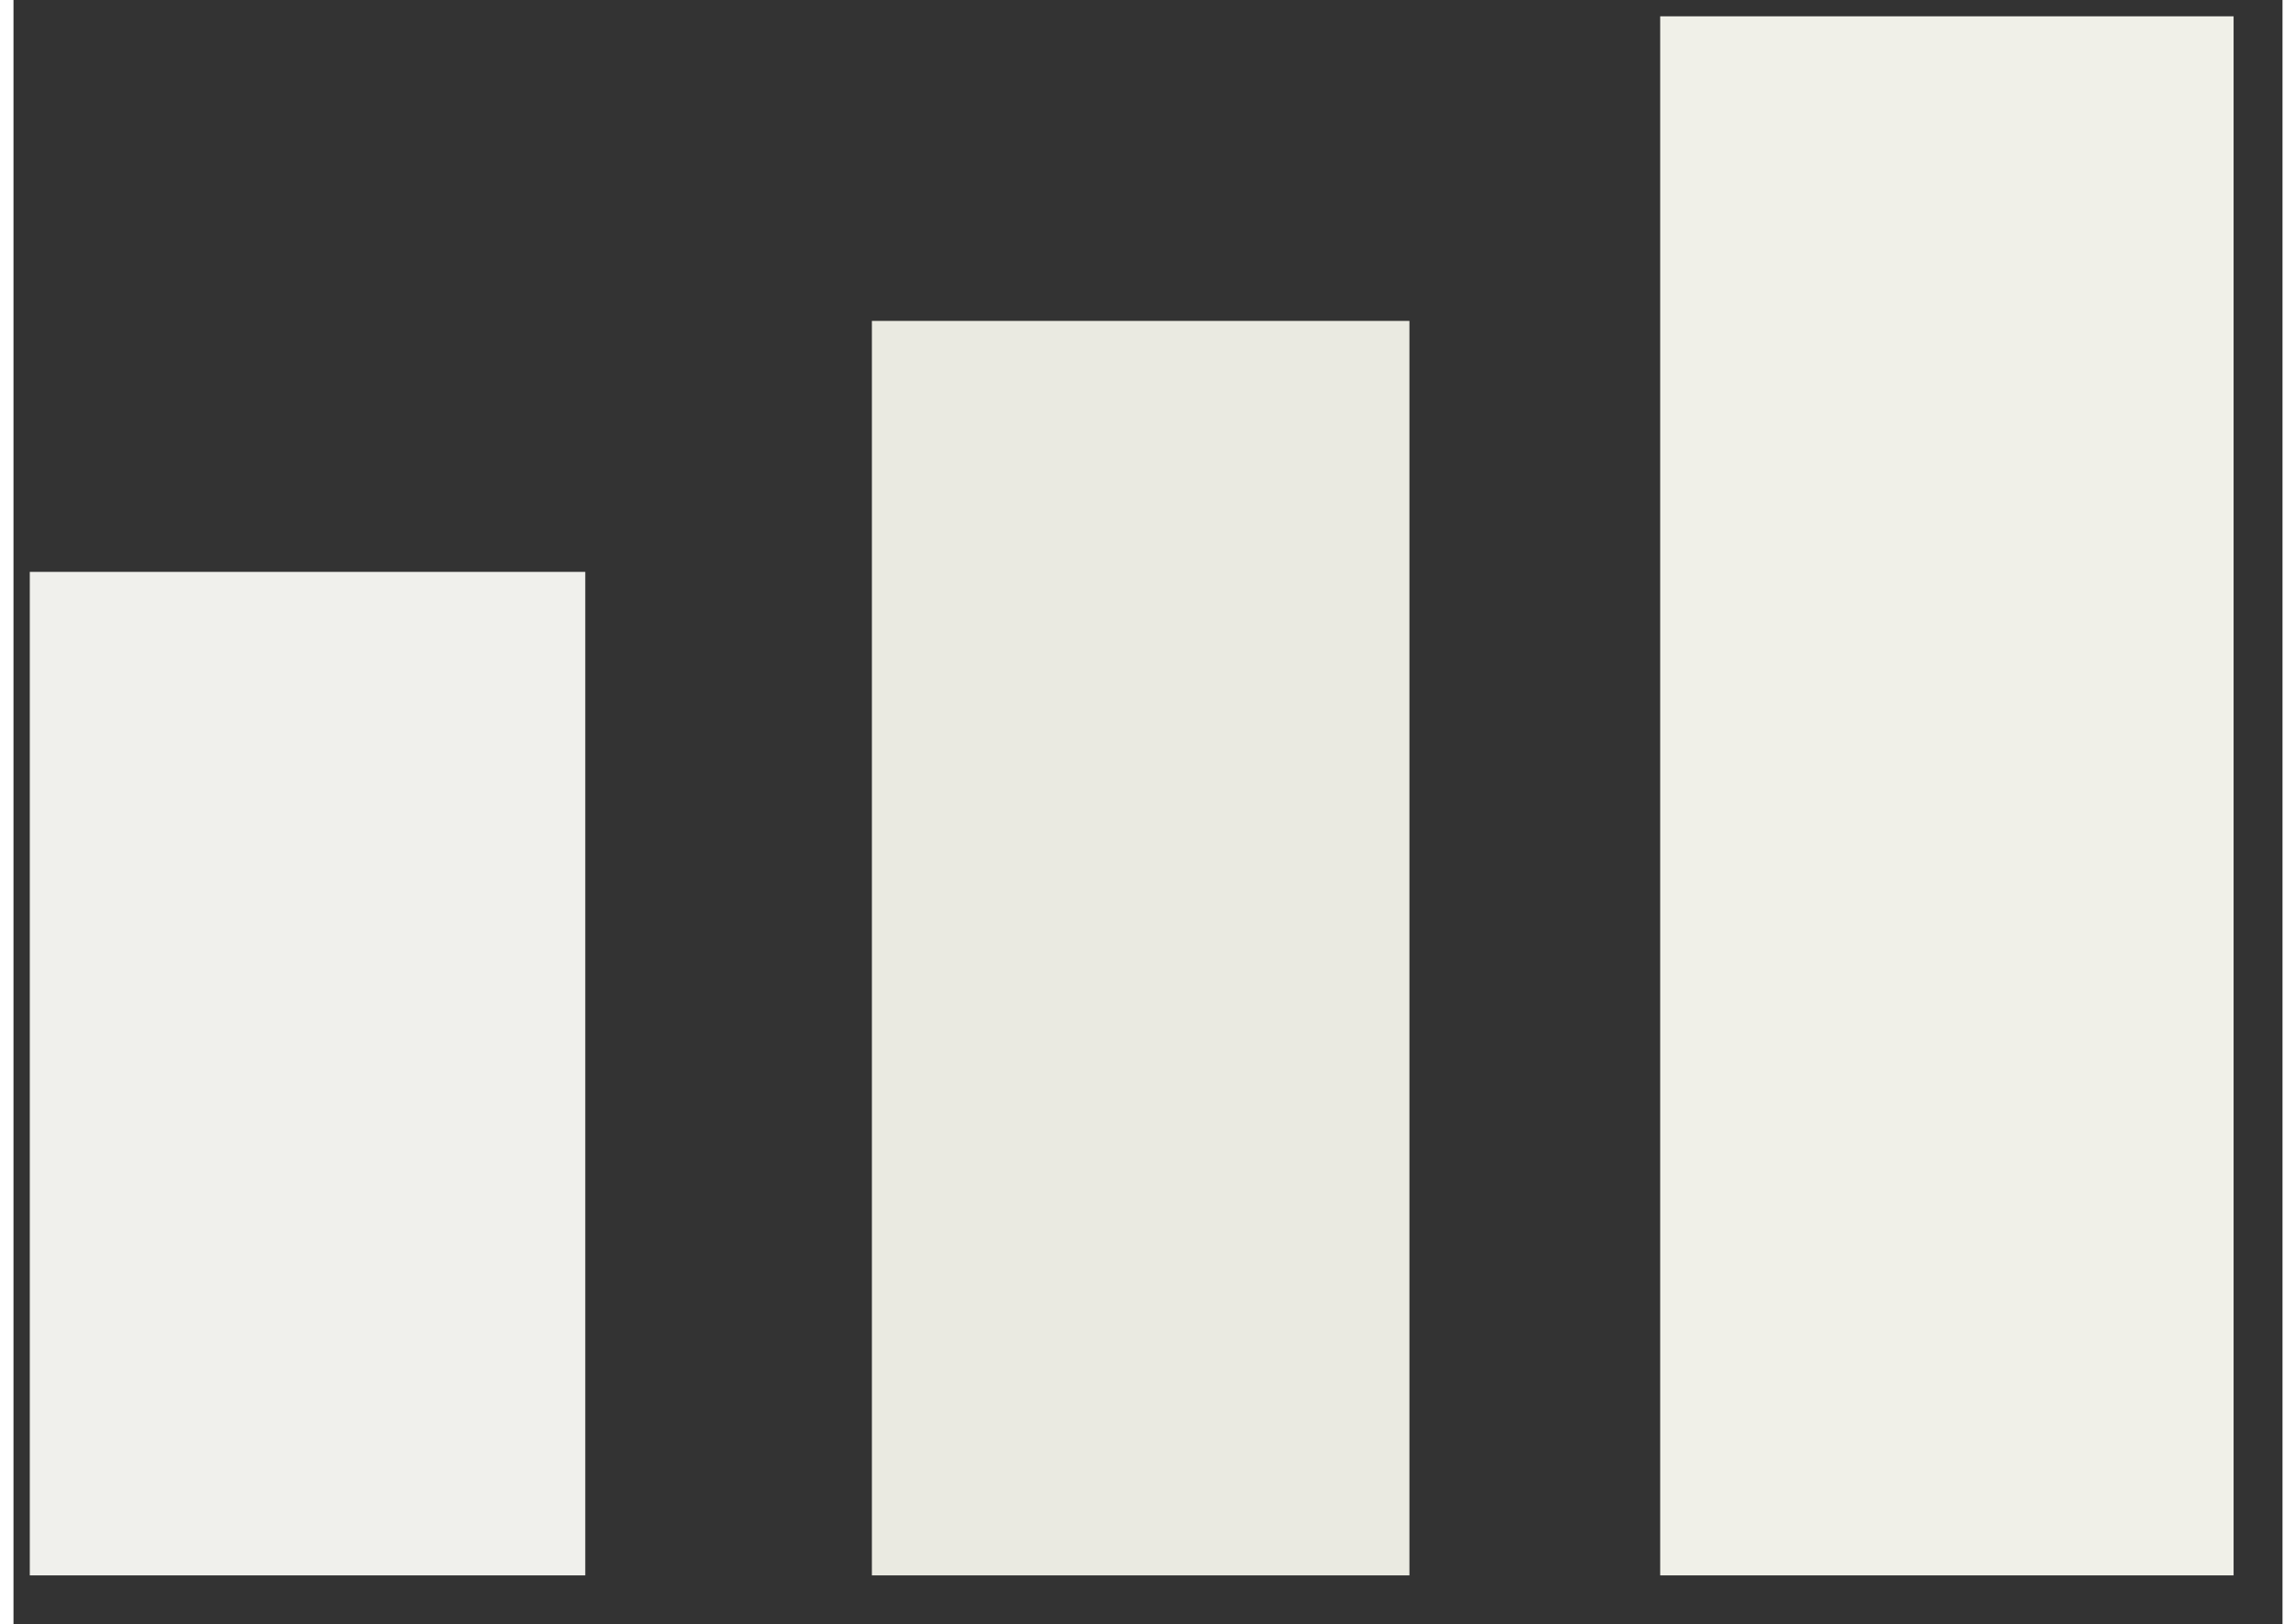
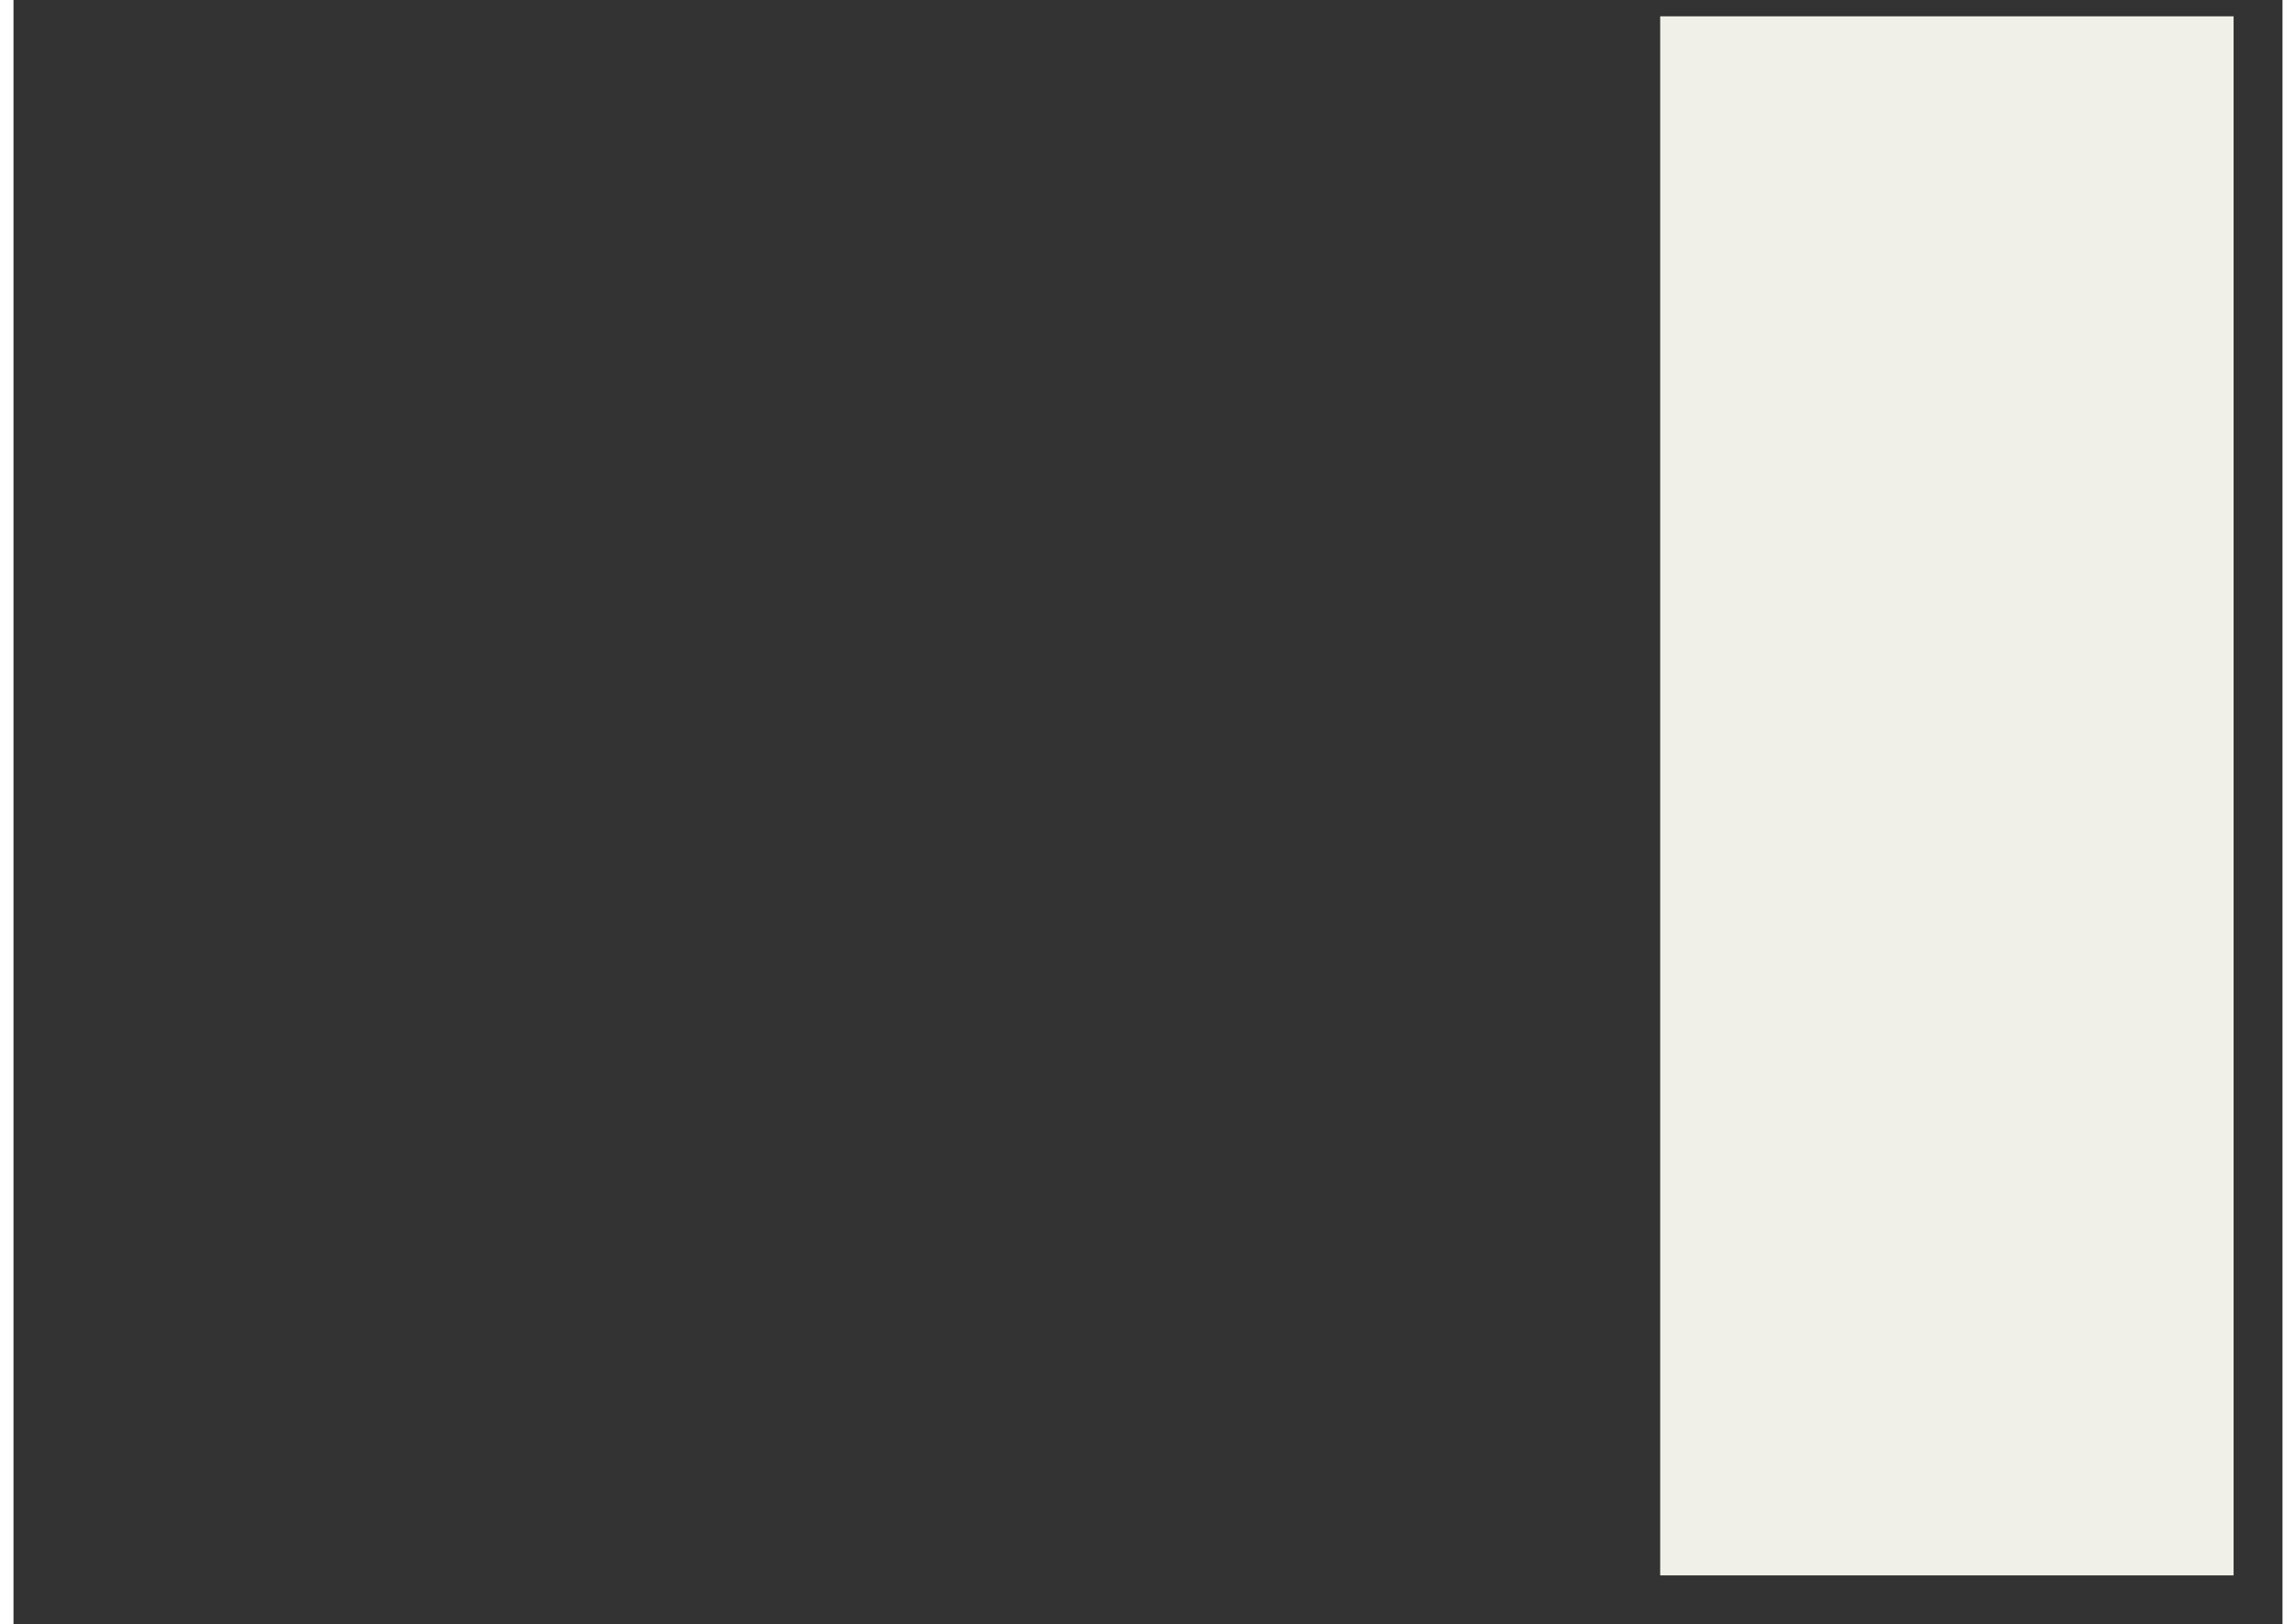
<svg xmlns="http://www.w3.org/2000/svg" xmlns:xlink="http://www.w3.org/1999/xlink" version="1.1" preserveAspectRatio="xMidYMid meet" viewBox="158.56 197.02 139.17 99.61" width="135.17" height="95.61">
  <rect x="158.56" y="197.02" width="139.17" height="99.61" fill="#333333" stroke="none" />
  <defs>
    <path d="M294.73 198.02L294.73 293.63L259.56 293.63L259.56 198.02L294.73 198.02Z" id="b6WOgYFpbx" />
-     <path d="M244.18 216.7L244.18 293.63L211.21 293.63L211.21 216.7L244.18 216.7Z" id="b6pf3pKIG" />
-     <path d="M193.63 232.09L193.63 293.63L159.56 293.63L159.56 232.09L193.63 232.09Z" id="eN7KqLnID" />
  </defs>
  <g>
    <g>
      <use xlink:href="#b6WOgYFpbx" opacity="1" fill="#f0f0e8" fill-opacity="1" />
      <g>
        <use xlink:href="#b6WOgYFpbx" opacity="1" fill-opacity="0" stroke="#000000" stroke-width="1" stroke-opacity="0" />
      </g>
    </g>
    <g>
      <use xlink:href="#b6pf3pKIG" opacity="1" fill="#eaeae1" fill-opacity="1" />
      <g>
        <use xlink:href="#b6pf3pKIG" opacity="1" fill-opacity="0" stroke="#000000" stroke-width="1" stroke-opacity="0" />
      </g>
    </g>
    <g>
      <use xlink:href="#eN7KqLnID" opacity="1" fill="#f0f0ec" fill-opacity="1" />
      <g>
        <use xlink:href="#eN7KqLnID" opacity="1" fill-opacity="0" stroke="#000000" stroke-width="1" stroke-opacity="0" />
      </g>
    </g>
  </g>
</svg>